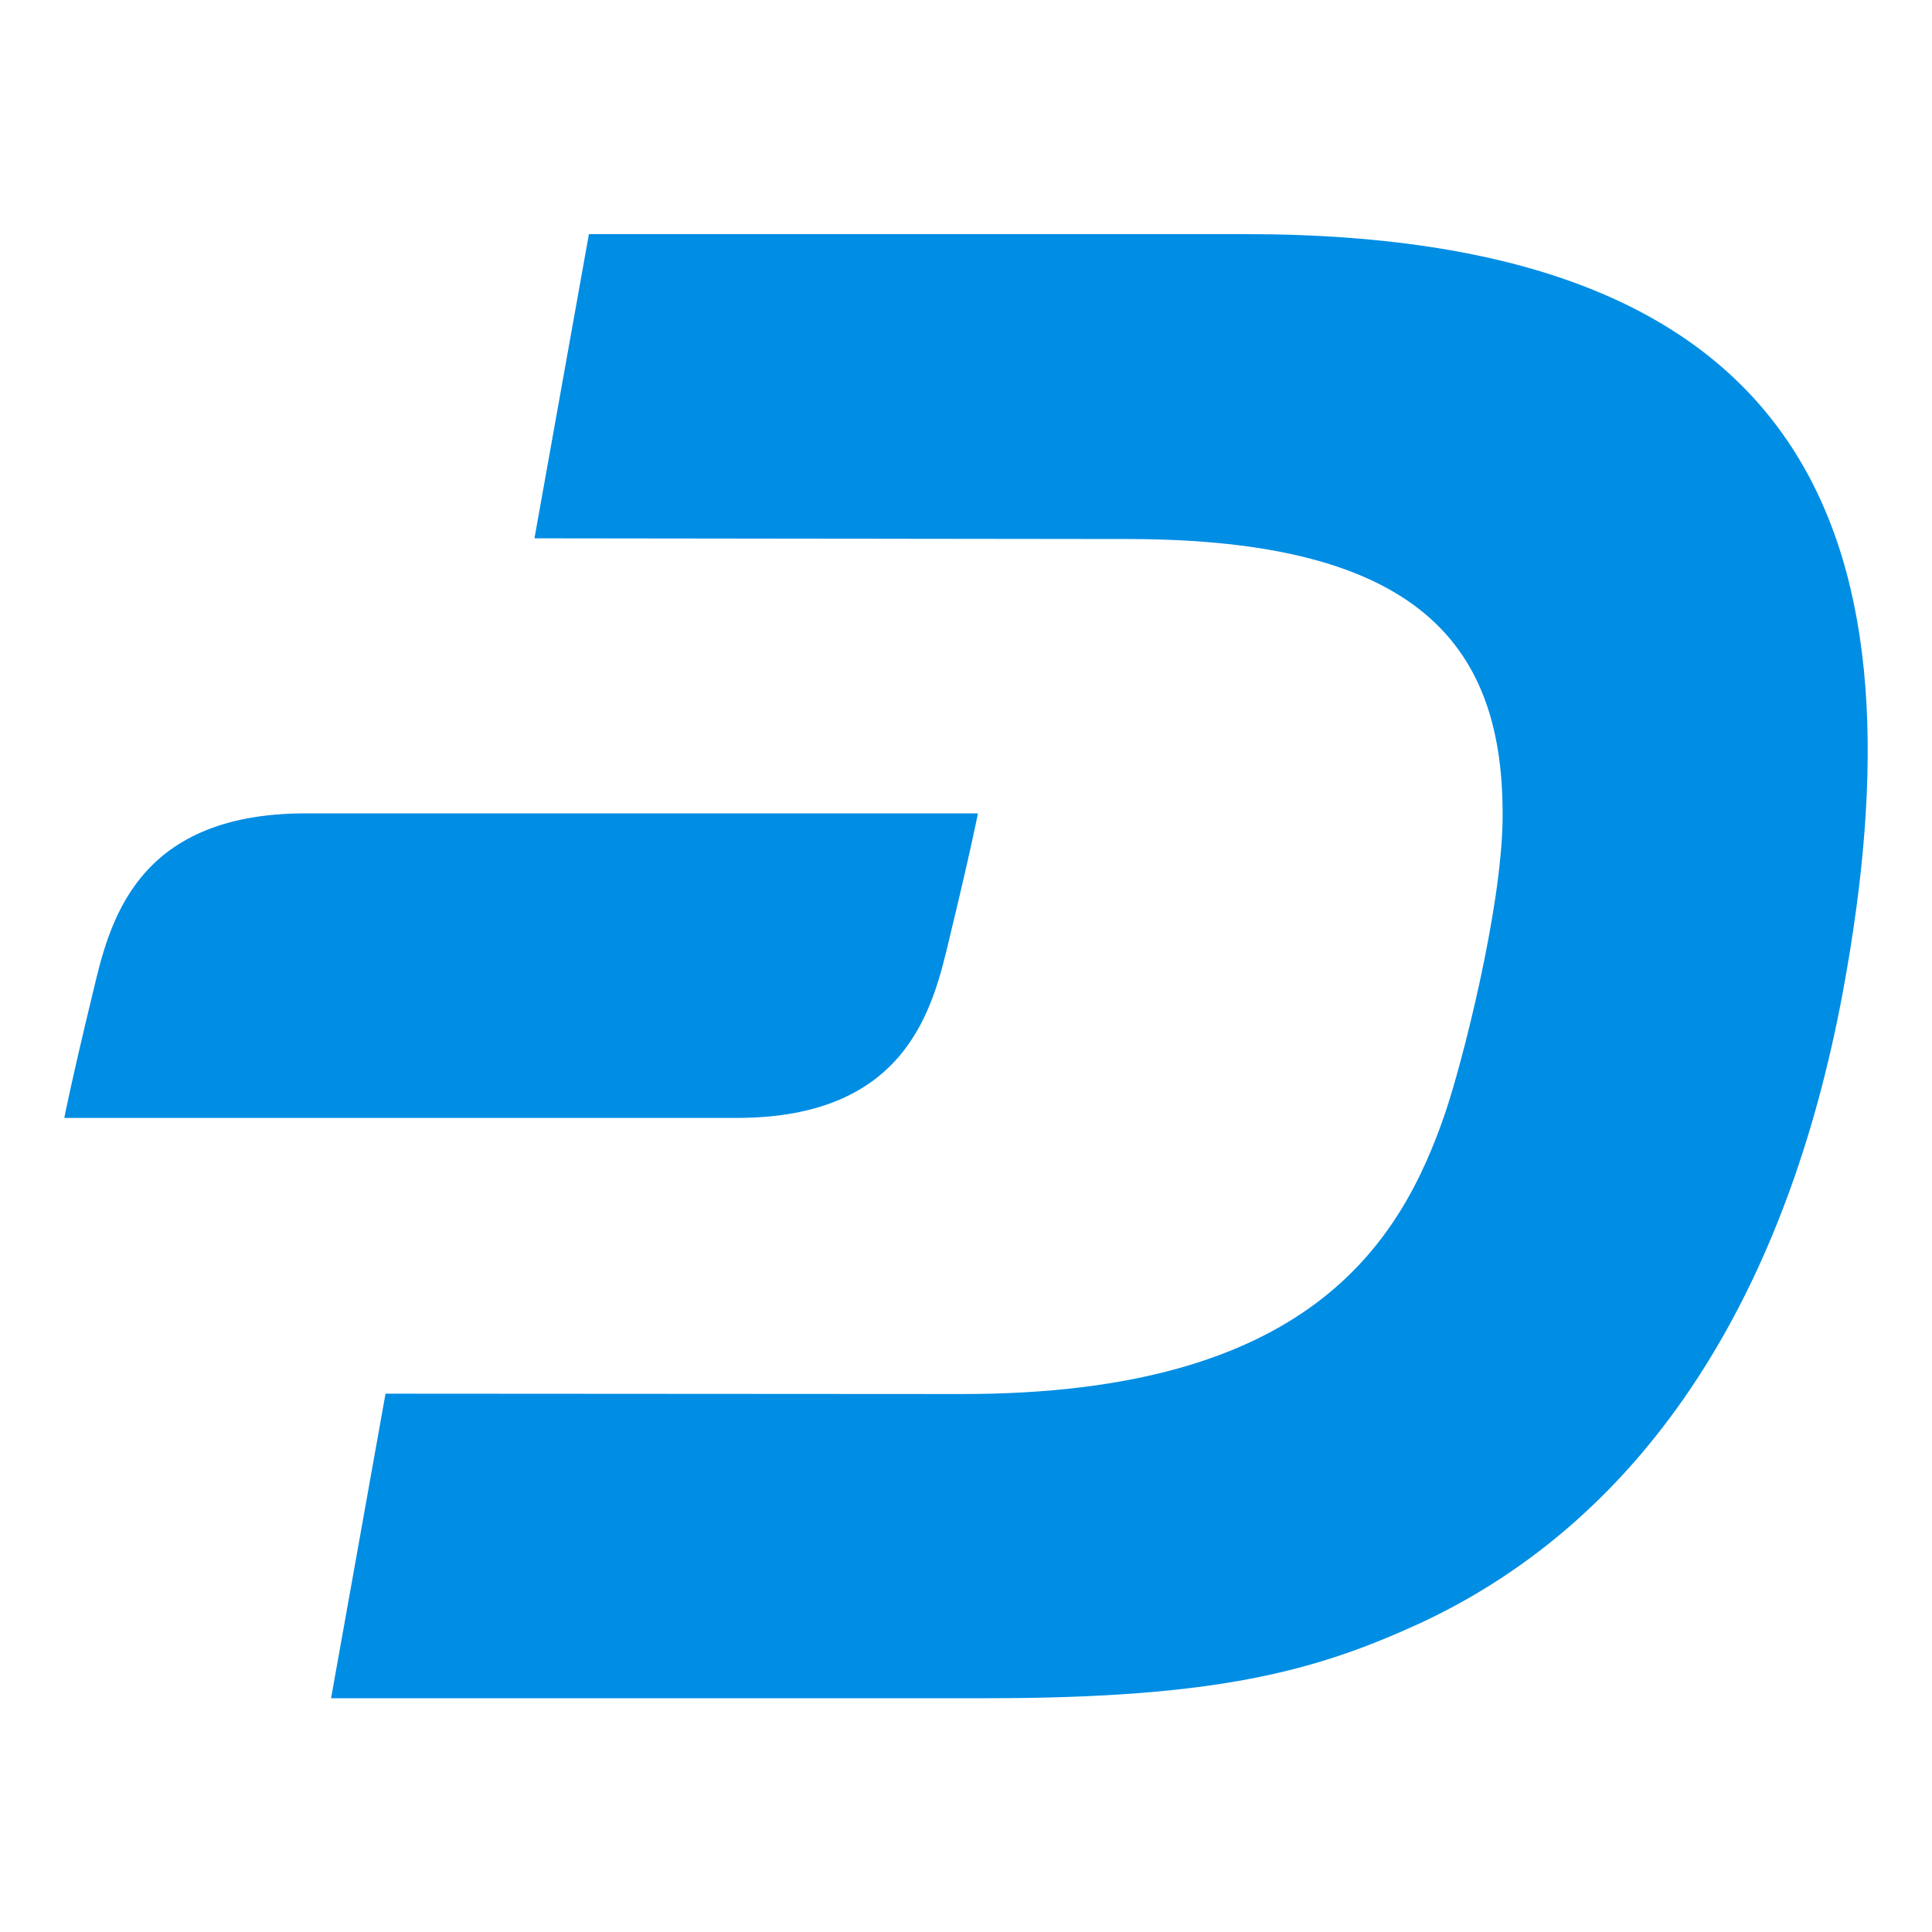
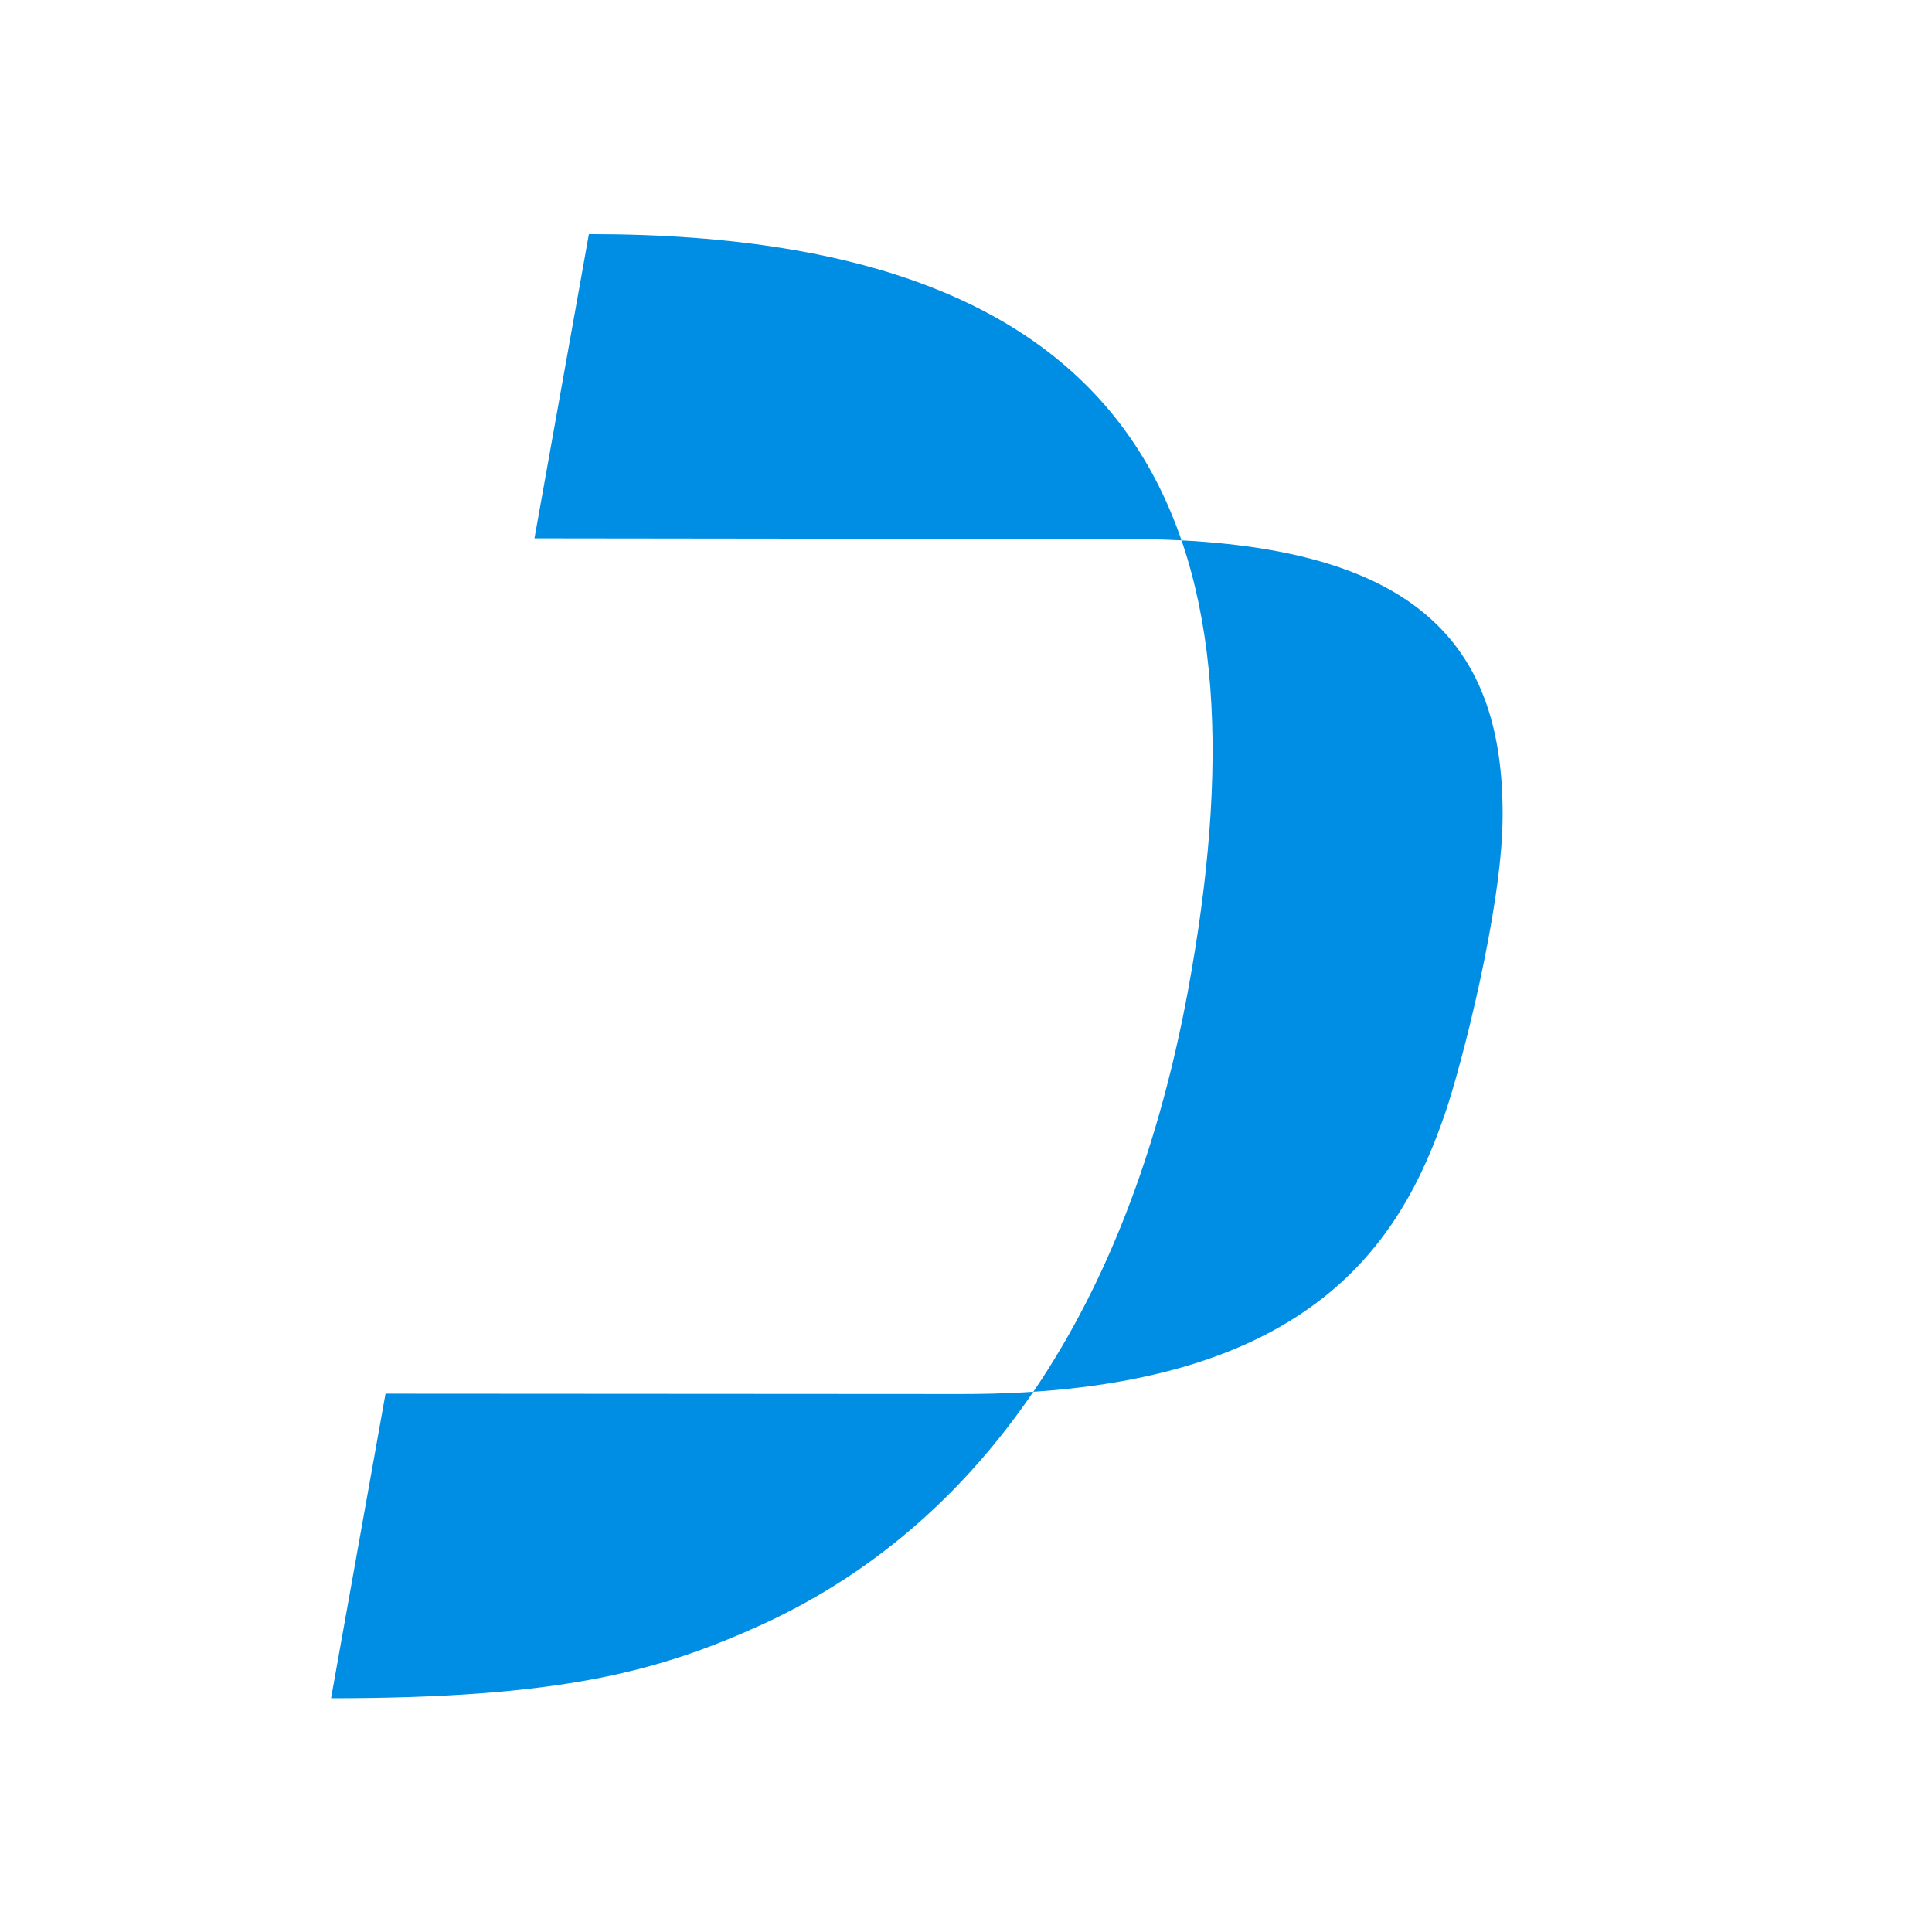
<svg xmlns="http://www.w3.org/2000/svg" id="Layer_1" data-name="Layer 1" viewBox="0 0 550 550">
  <defs>
    <style>.cls-1{fill:#008de4}</style>
  </defs>
-   <path class="cls-1" d="M354.55 66.65h-186.9l-15.5 86.6 168.7.2c83.1 0 107.6 30.2 106.9 80.2-.4 25.6-11.5 69-16.3 83.1-12.8 37.5-39.1 80.2-137.7 80.1l-164-.1-15.5 86.7h186.5c65.8 0 93.7-7.7 123.4-21.3 65.7-30.5 104.8-95.3 120.5-179.9 23.3-126-5.7-215.6-170.1-215.6" />
-   <path class="cls-1" d="M87 231.55c-49 0-56 31.9-60.6 51.2-6.1 25.2-8.1 35.5-8.1 35.5h191.4c49 0 56-31.9 60.6-51.2 6.1-25.2 8.1-35.5 8.1-35.5z" />
+   <path class="cls-1" d="M354.55 66.65h-186.9l-15.5 86.6 168.7.2c83.1 0 107.6 30.2 106.9 80.2-.4 25.6-11.5 69-16.3 83.1-12.8 37.5-39.1 80.2-137.7 80.1l-164-.1-15.5 86.7c65.8 0 93.7-7.7 123.4-21.3 65.7-30.5 104.8-95.3 120.5-179.9 23.3-126-5.7-215.6-170.1-215.6" />
</svg>